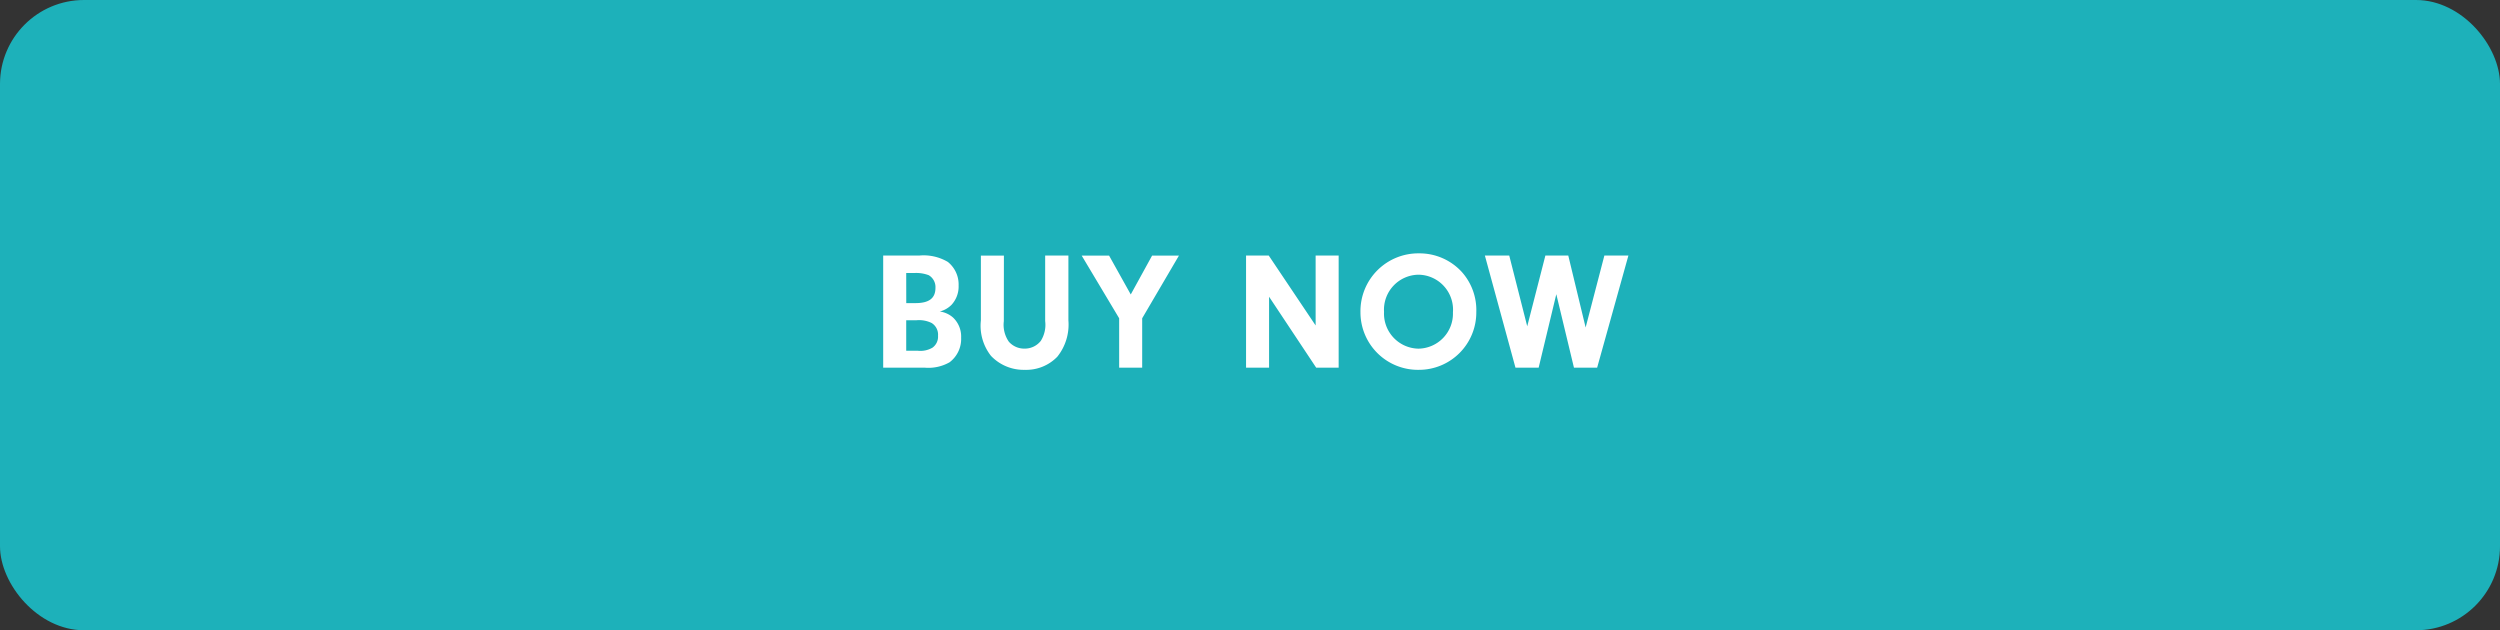
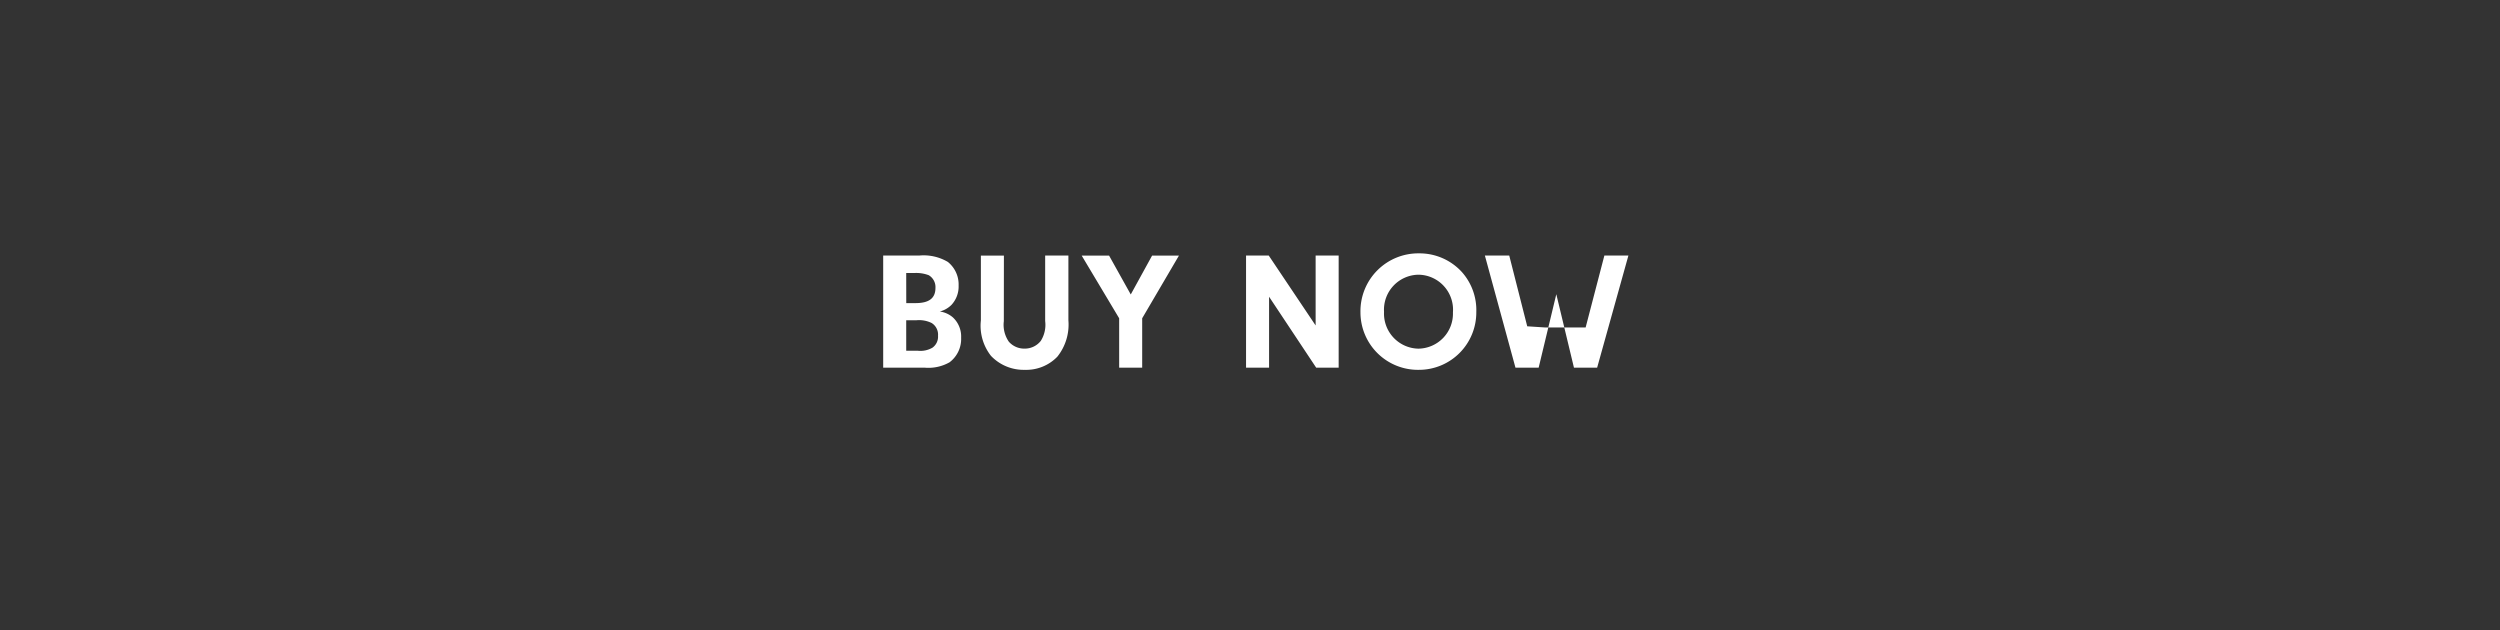
<svg xmlns="http://www.w3.org/2000/svg" id="CTA-Teal" width="238" height="60" viewBox="0 0 238 60">
  <rect x="0" y="0" width="238" height="60" fill="#333333" stroke="none" />
-   <rect id="Rectangle_2502" data-name="Rectangle 2502" width="238" height="60" rx="8" fill="#1db1ba" />
-   <path id="Path_84319" data-name="Path 84319" d="M-34.92-10.672V0h3.936A4.059,4.059,0,0,0-28.6-.512a2.778,2.778,0,0,0,1.1-2.336,2.492,2.492,0,0,0-.768-1.92,2.389,2.389,0,0,0-1.264-.576,2.407,2.407,0,0,0,1.12-.64,2.568,2.568,0,0,0,.672-1.824,2.757,2.757,0,0,0-1.024-2.256,4.52,4.52,0,0,0-2.72-.608Zm2.192,1.664h.768a3.346,3.346,0,0,1,1.376.208,1.311,1.311,0,0,1,.64,1.2c0,.992-.608,1.456-1.9,1.456h-.88Zm0,4.5h.944a2.7,2.7,0,0,1,1.472.256A1.3,1.3,0,0,1-29.7-3.04,1.283,1.283,0,0,1-30.232-1.9a2.279,2.279,0,0,1-1.424.288h-1.072Zm9.3-6.16h-2.192V-4.5a4.636,4.636,0,0,0,.96,3.376A4.286,4.286,0,0,0-21.432.208,4.105,4.105,0,0,0-18.344-1.04,4.887,4.887,0,0,0-17.288-4.5v-6.176H-19.5v6.24a2.865,2.865,0,0,1-.416,1.888,1.936,1.936,0,0,1-1.552.736,1.939,1.939,0,0,1-1.488-.656,2.817,2.817,0,0,1-.48-1.952ZM-10.264-4.7l3.5-5.968H-9.32l-2.032,3.7-2.064-3.7h-2.608L-12.456-4.7V0h2.192ZM1.816-6.752,6.3,0H8.44V-10.672H6.248v6.656L1.784-10.672H-.376V0H1.816Zm14.3-4.128a5.506,5.506,0,0,0-5.6,5.6A5.474,5.474,0,0,0,16.088.208,5.459,5.459,0,0,0,21.544-5.28a5.447,5.447,0,0,0-1.36-3.808A5.453,5.453,0,0,0,16.12-10.88Zm-.064,2.032A3.331,3.331,0,0,1,19.32-5.264a3.336,3.336,0,0,1-3.28,3.456,3.339,3.339,0,0,1-3.28-3.5A3.332,3.332,0,0,1,16.056-8.848Zm15.9,5.024L30.3-10.672H28.12L26.392-3.936,24.68-10.672H22.36L25.272,0H27.48l1.68-6.992L30.84,0h2.208l2.976-10.672H33.736Z" transform="translate(119 35)" fill="#fff" />
+   <path id="Path_84319" data-name="Path 84319" d="M-34.92-10.672V0h3.936A4.059,4.059,0,0,0-28.6-.512a2.778,2.778,0,0,0,1.1-2.336,2.492,2.492,0,0,0-.768-1.92,2.389,2.389,0,0,0-1.264-.576,2.407,2.407,0,0,0,1.12-.64,2.568,2.568,0,0,0,.672-1.824,2.757,2.757,0,0,0-1.024-2.256,4.52,4.52,0,0,0-2.72-.608Zm2.192,1.664h.768a3.346,3.346,0,0,1,1.376.208,1.311,1.311,0,0,1,.64,1.2c0,.992-.608,1.456-1.9,1.456h-.88Zm0,4.5h.944a2.7,2.7,0,0,1,1.472.256A1.3,1.3,0,0,1-29.7-3.04,1.283,1.283,0,0,1-30.232-1.9a2.279,2.279,0,0,1-1.424.288h-1.072Zm9.3-6.16h-2.192V-4.5a4.636,4.636,0,0,0,.96,3.376A4.286,4.286,0,0,0-21.432.208,4.105,4.105,0,0,0-18.344-1.04,4.887,4.887,0,0,0-17.288-4.5v-6.176H-19.5v6.24a2.865,2.865,0,0,1-.416,1.888,1.936,1.936,0,0,1-1.552.736,1.939,1.939,0,0,1-1.488-.656,2.817,2.817,0,0,1-.48-1.952ZM-10.264-4.7l3.5-5.968H-9.32l-2.032,3.7-2.064-3.7h-2.608L-12.456-4.7V0h2.192ZM1.816-6.752,6.3,0H8.44V-10.672H6.248v6.656L1.784-10.672H-.376V0H1.816Zm14.3-4.128a5.506,5.506,0,0,0-5.6,5.6A5.474,5.474,0,0,0,16.088.208,5.459,5.459,0,0,0,21.544-5.28a5.447,5.447,0,0,0-1.36-3.808A5.453,5.453,0,0,0,16.12-10.88Zm-.064,2.032A3.331,3.331,0,0,1,19.32-5.264a3.336,3.336,0,0,1-3.28,3.456,3.339,3.339,0,0,1-3.28-3.5A3.332,3.332,0,0,1,16.056-8.848Zm15.9,5.024H28.12L26.392-3.936,24.68-10.672H22.36L25.272,0H27.48l1.68-6.992L30.84,0h2.208l2.976-10.672H33.736Z" transform="translate(119 35)" fill="#fff" />
</svg>